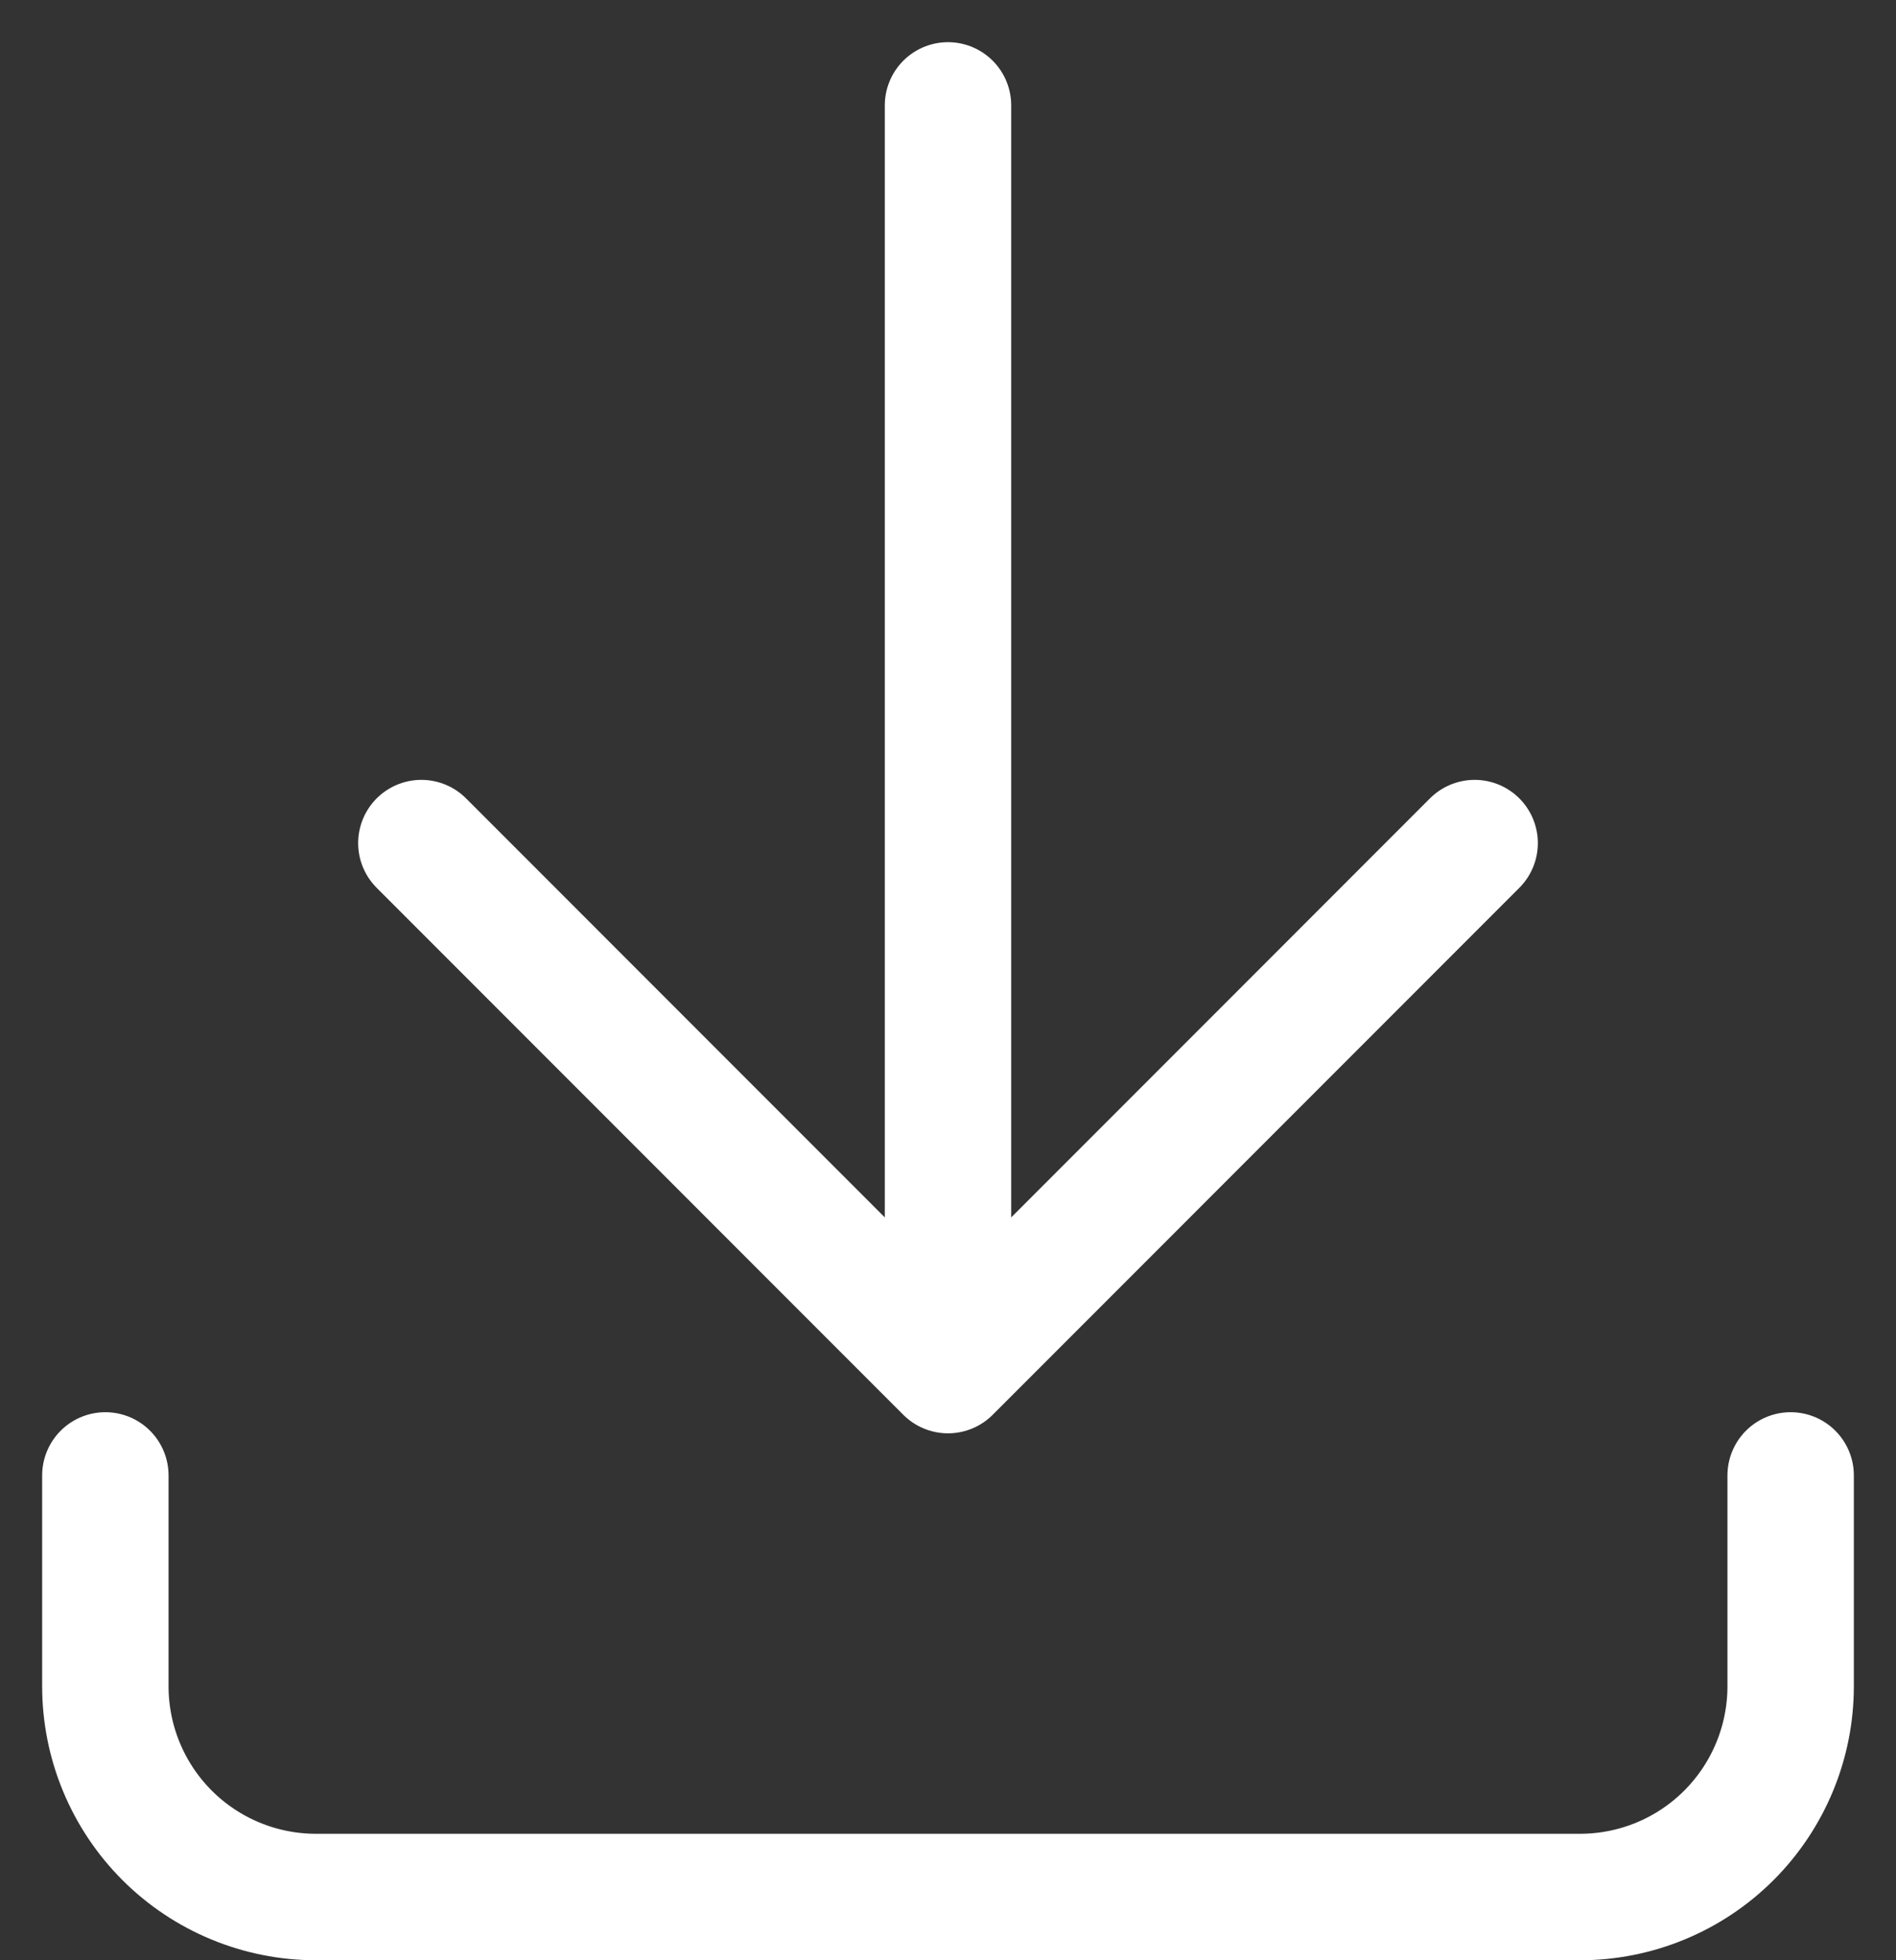
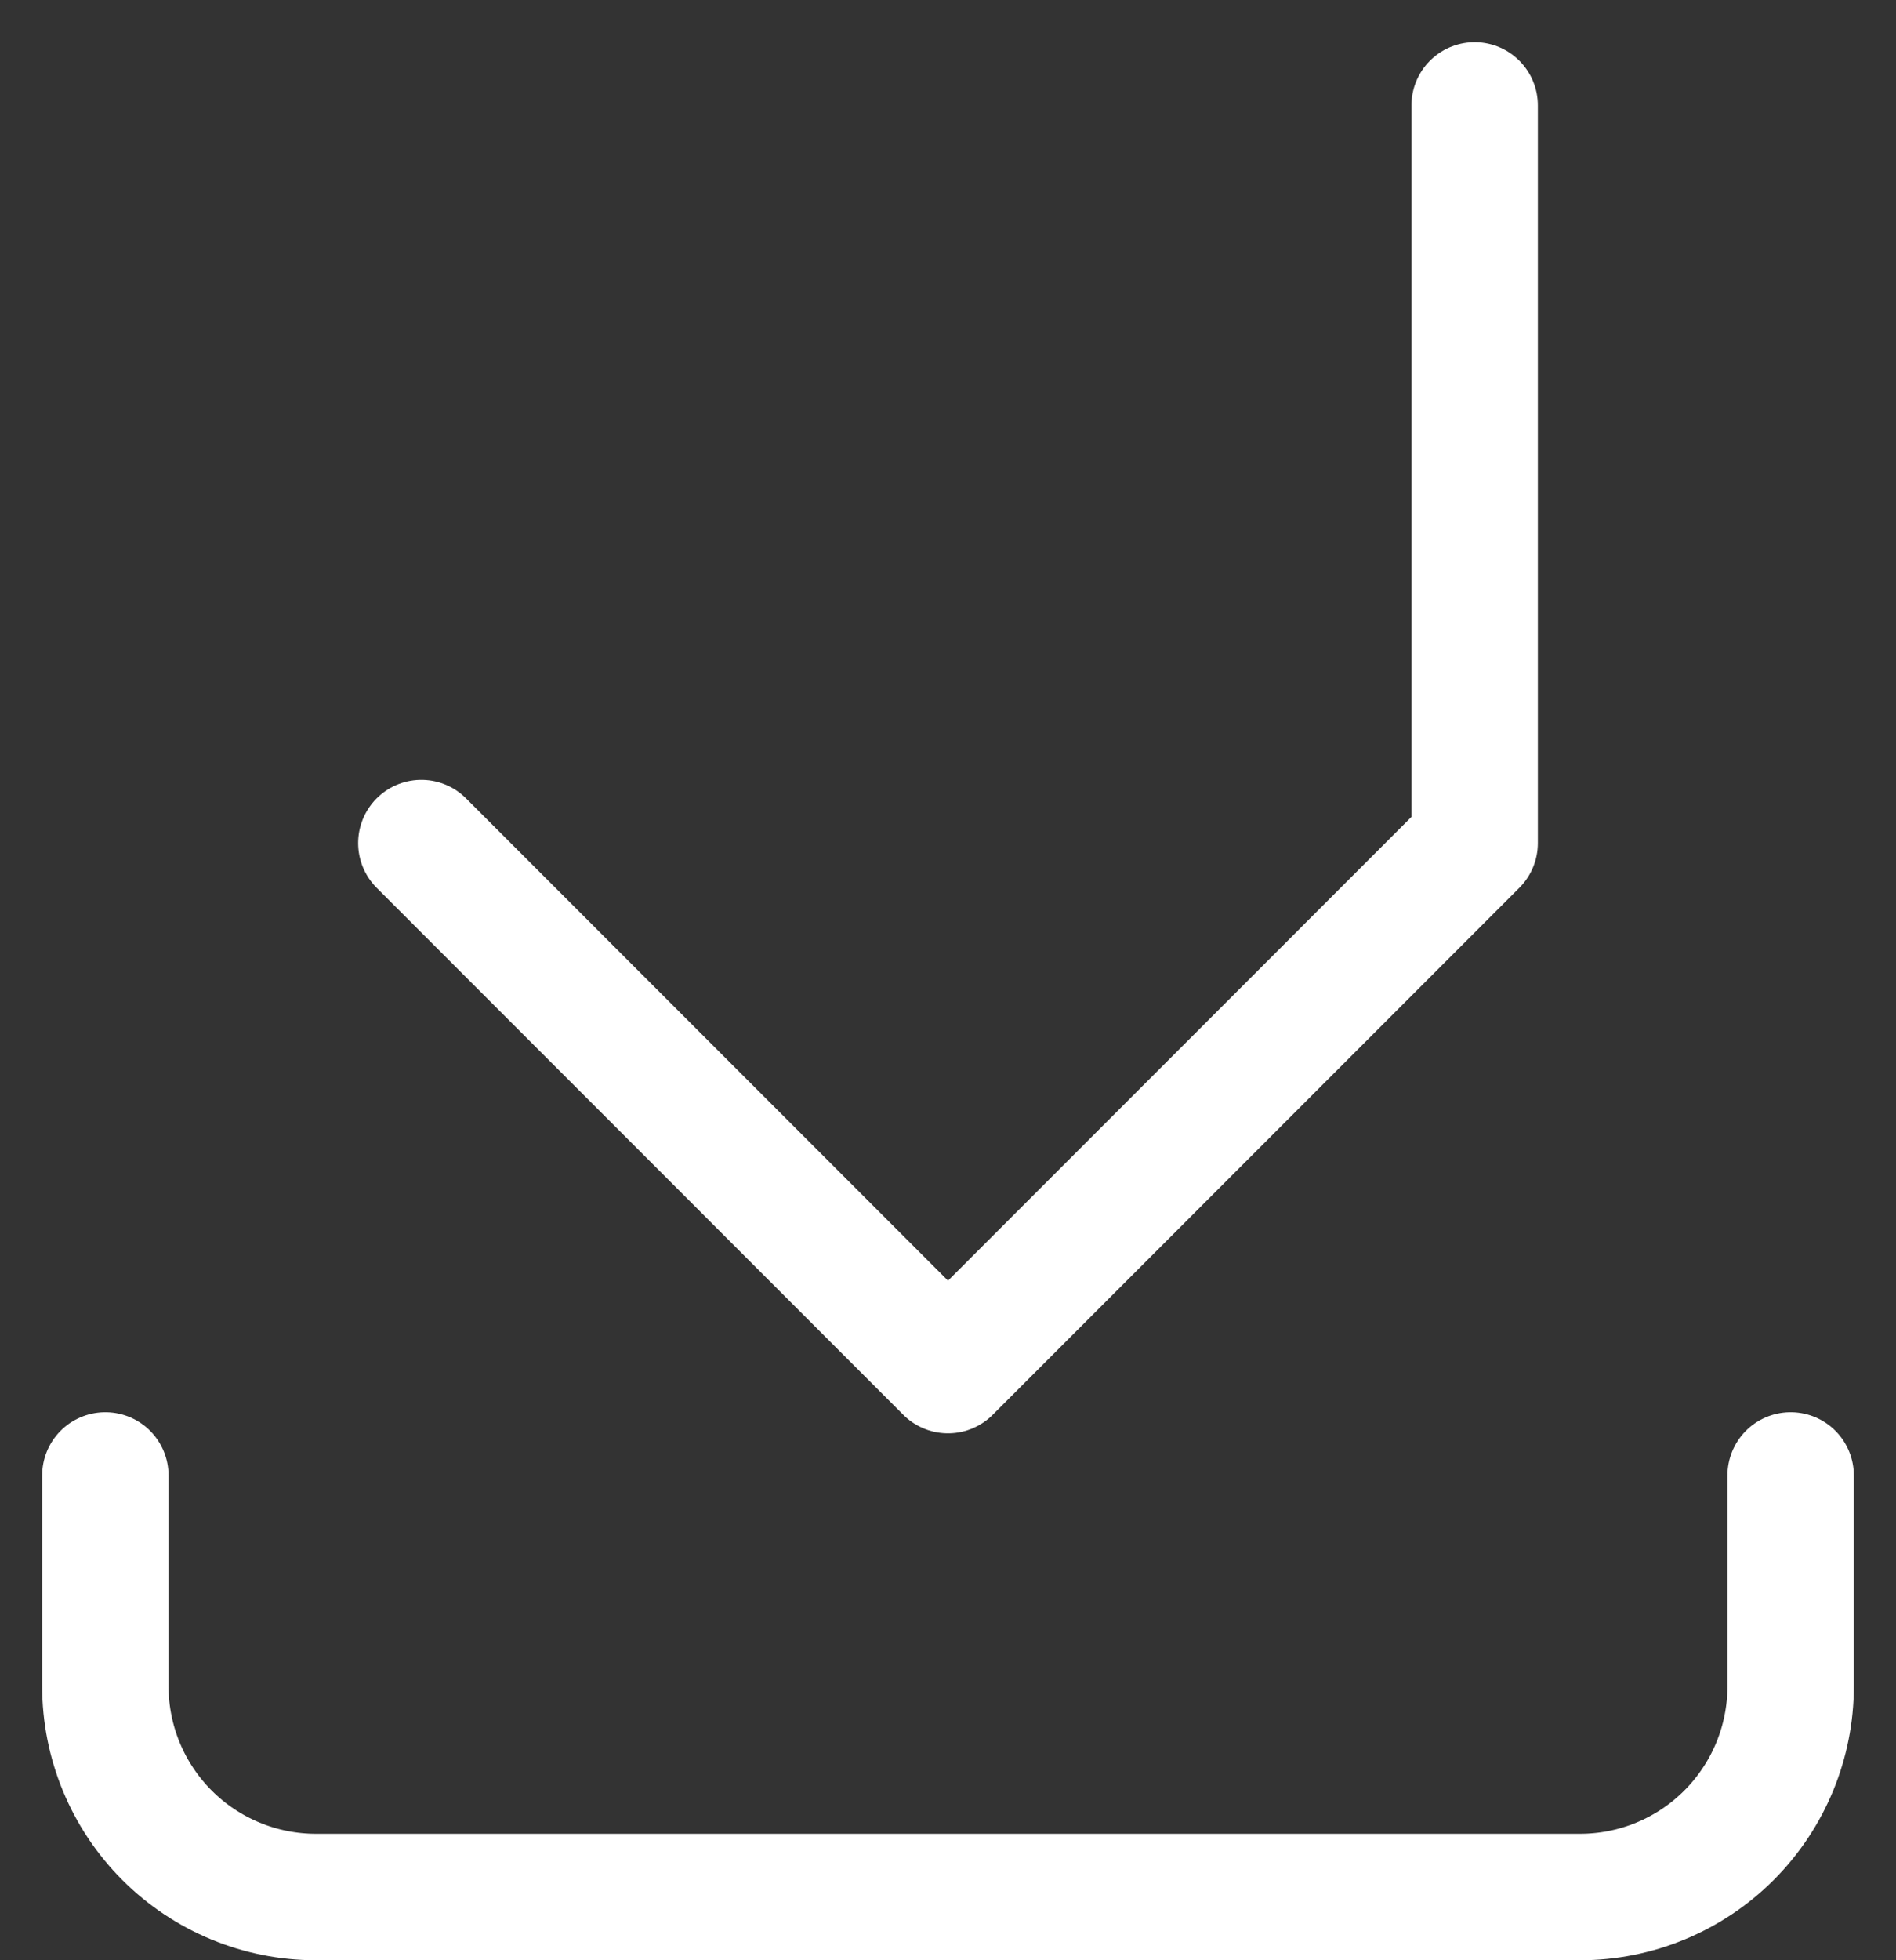
<svg xmlns="http://www.w3.org/2000/svg" width="30" height="31" viewBox="0 0 30 31" fill="none">
  <rect x="0" y="0" width="30" height="31" fill="#333333" stroke="none" />
-   <path d="M1.667 23.333V26.667C1.667 27.551 2.018 28.398 2.643 29.024C3.268 29.649 4.116 30 5 30H25C25.884 30 26.732 29.649 27.357 29.024C27.982 28.398 28.333 27.551 28.333 26.667V23.333M6.667 13.333L15 21.667M15 21.667L23.333 13.333M15 21.667V1.667" stroke="white" stroke-width="2" stroke-linecap="round" stroke-linejoin="round" />
+   <path d="M1.667 23.333V26.667C1.667 27.551 2.018 28.398 2.643 29.024C3.268 29.649 4.116 30 5 30H25C25.884 30 26.732 29.649 27.357 29.024C27.982 28.398 28.333 27.551 28.333 26.667V23.333M6.667 13.333L15 21.667M15 21.667L23.333 13.333V1.667" stroke="white" stroke-width="2" stroke-linecap="round" stroke-linejoin="round" />
</svg>